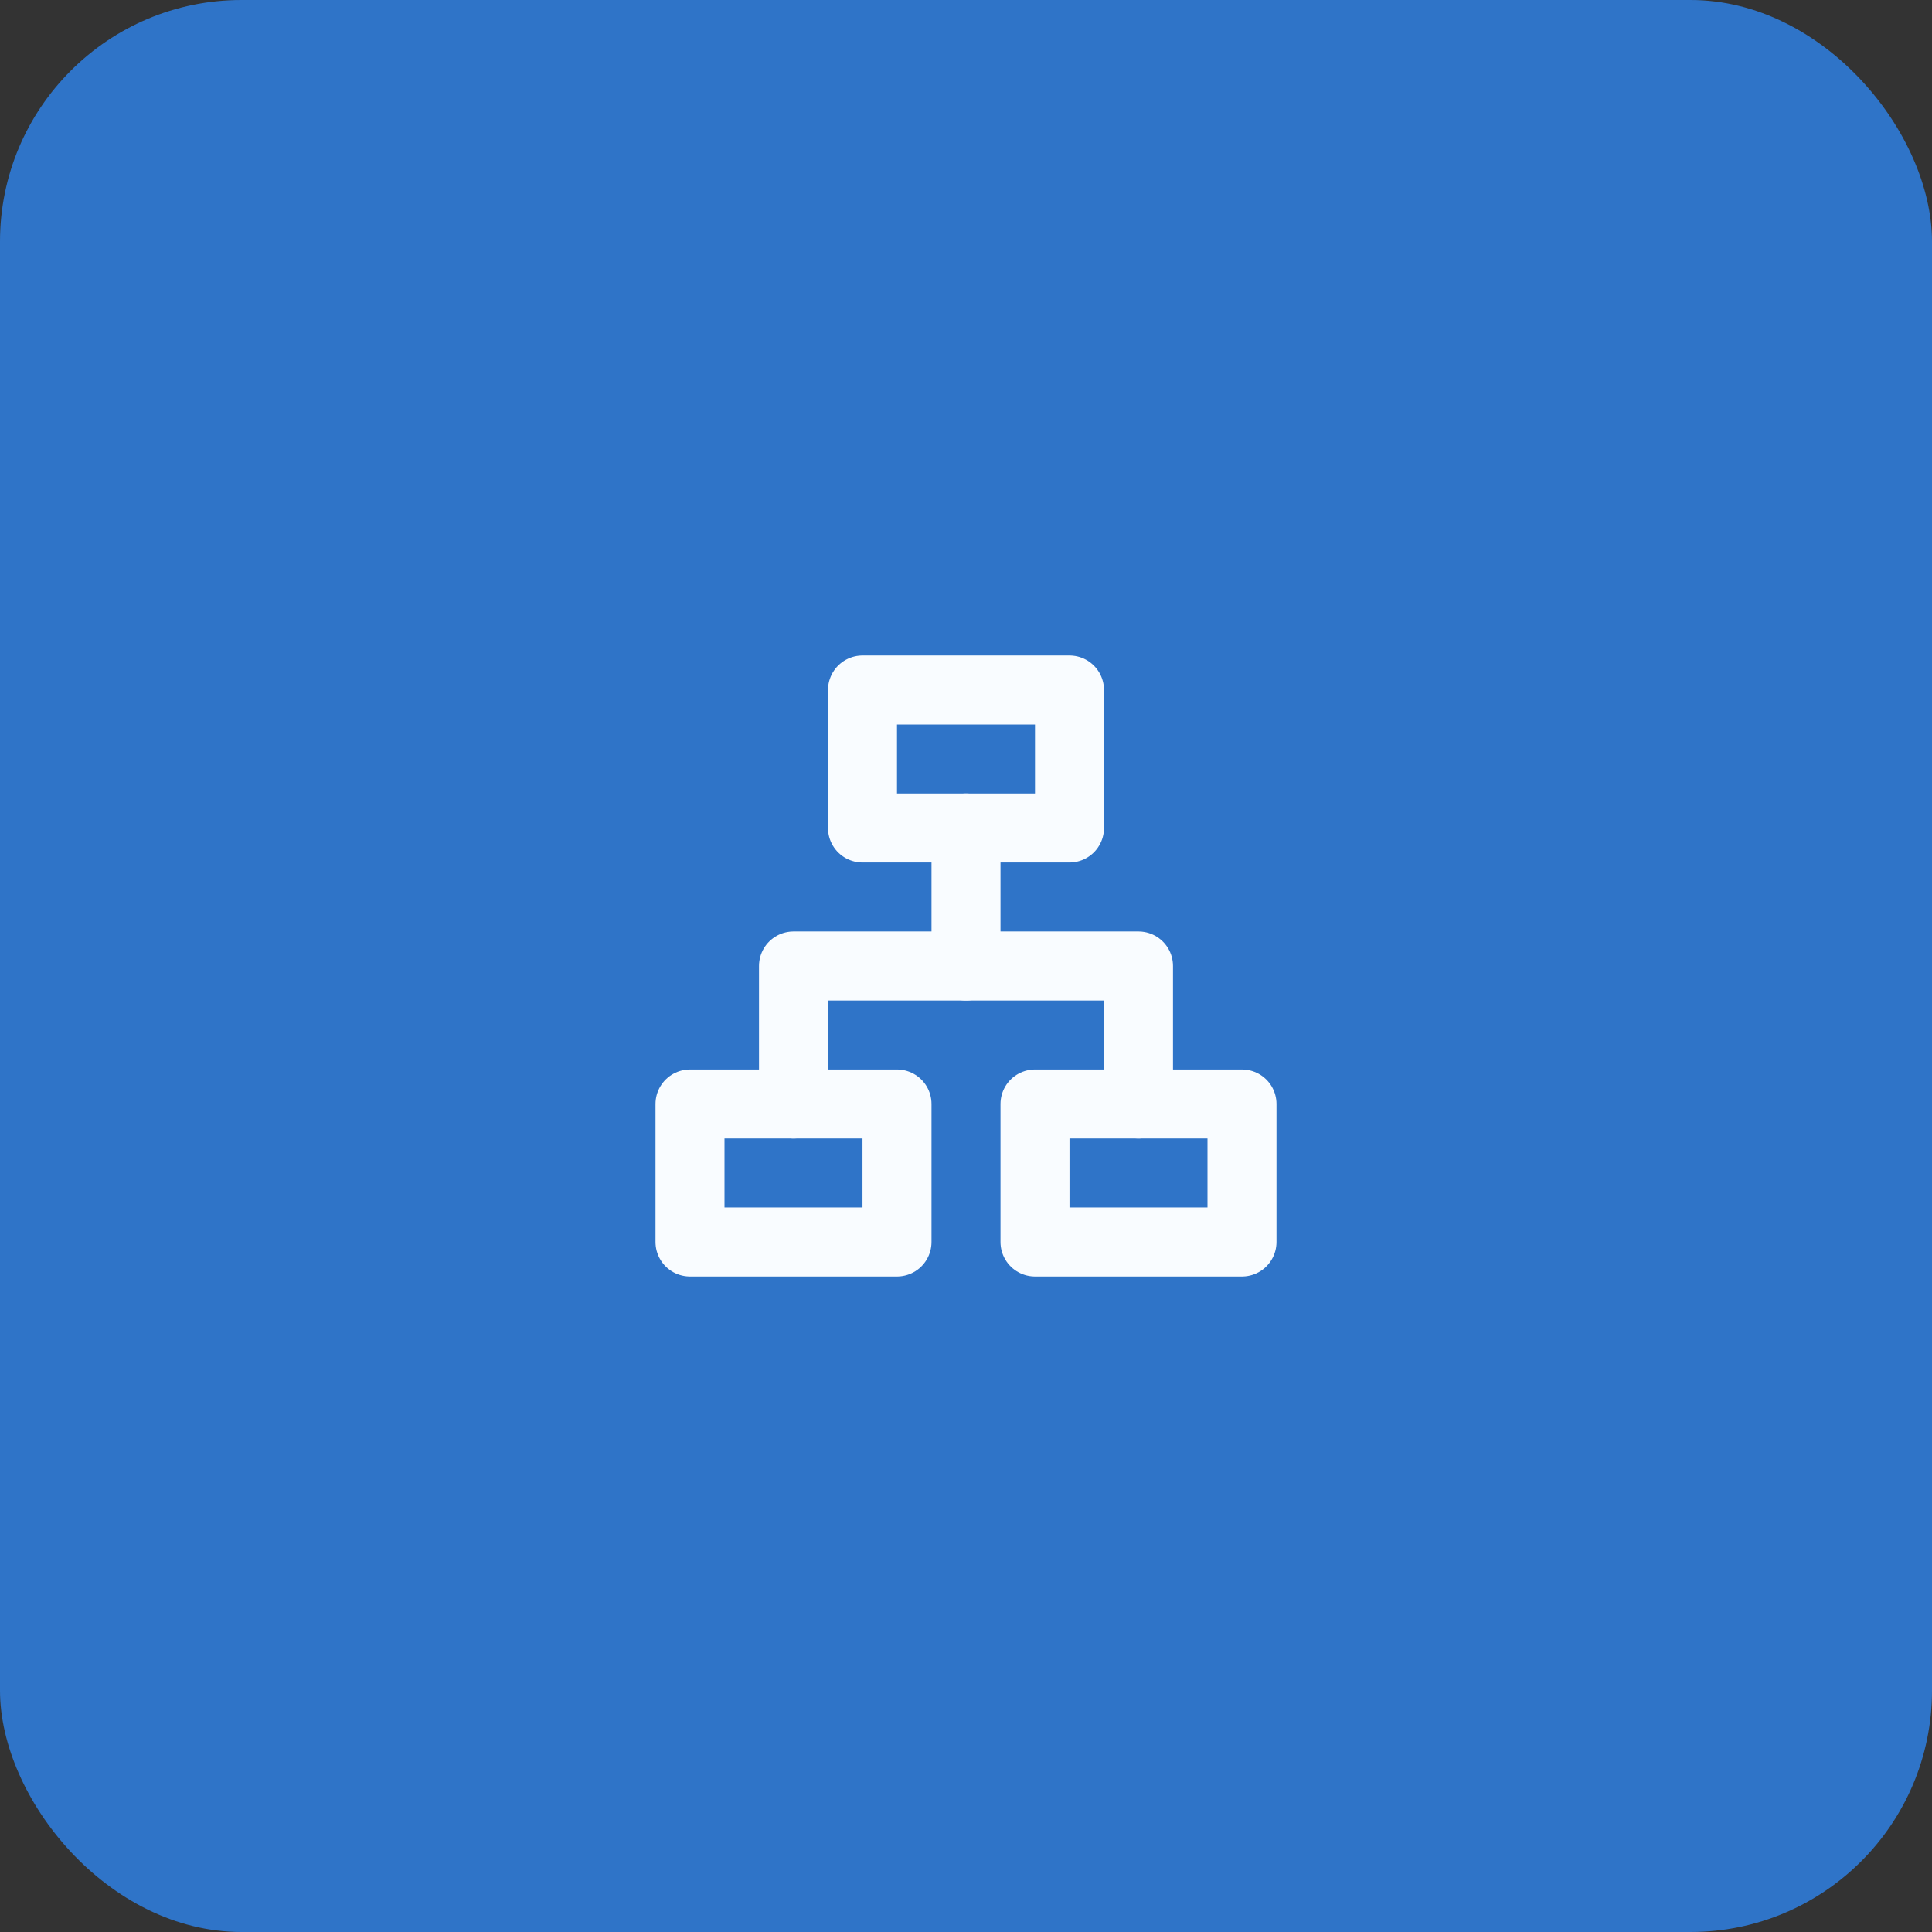
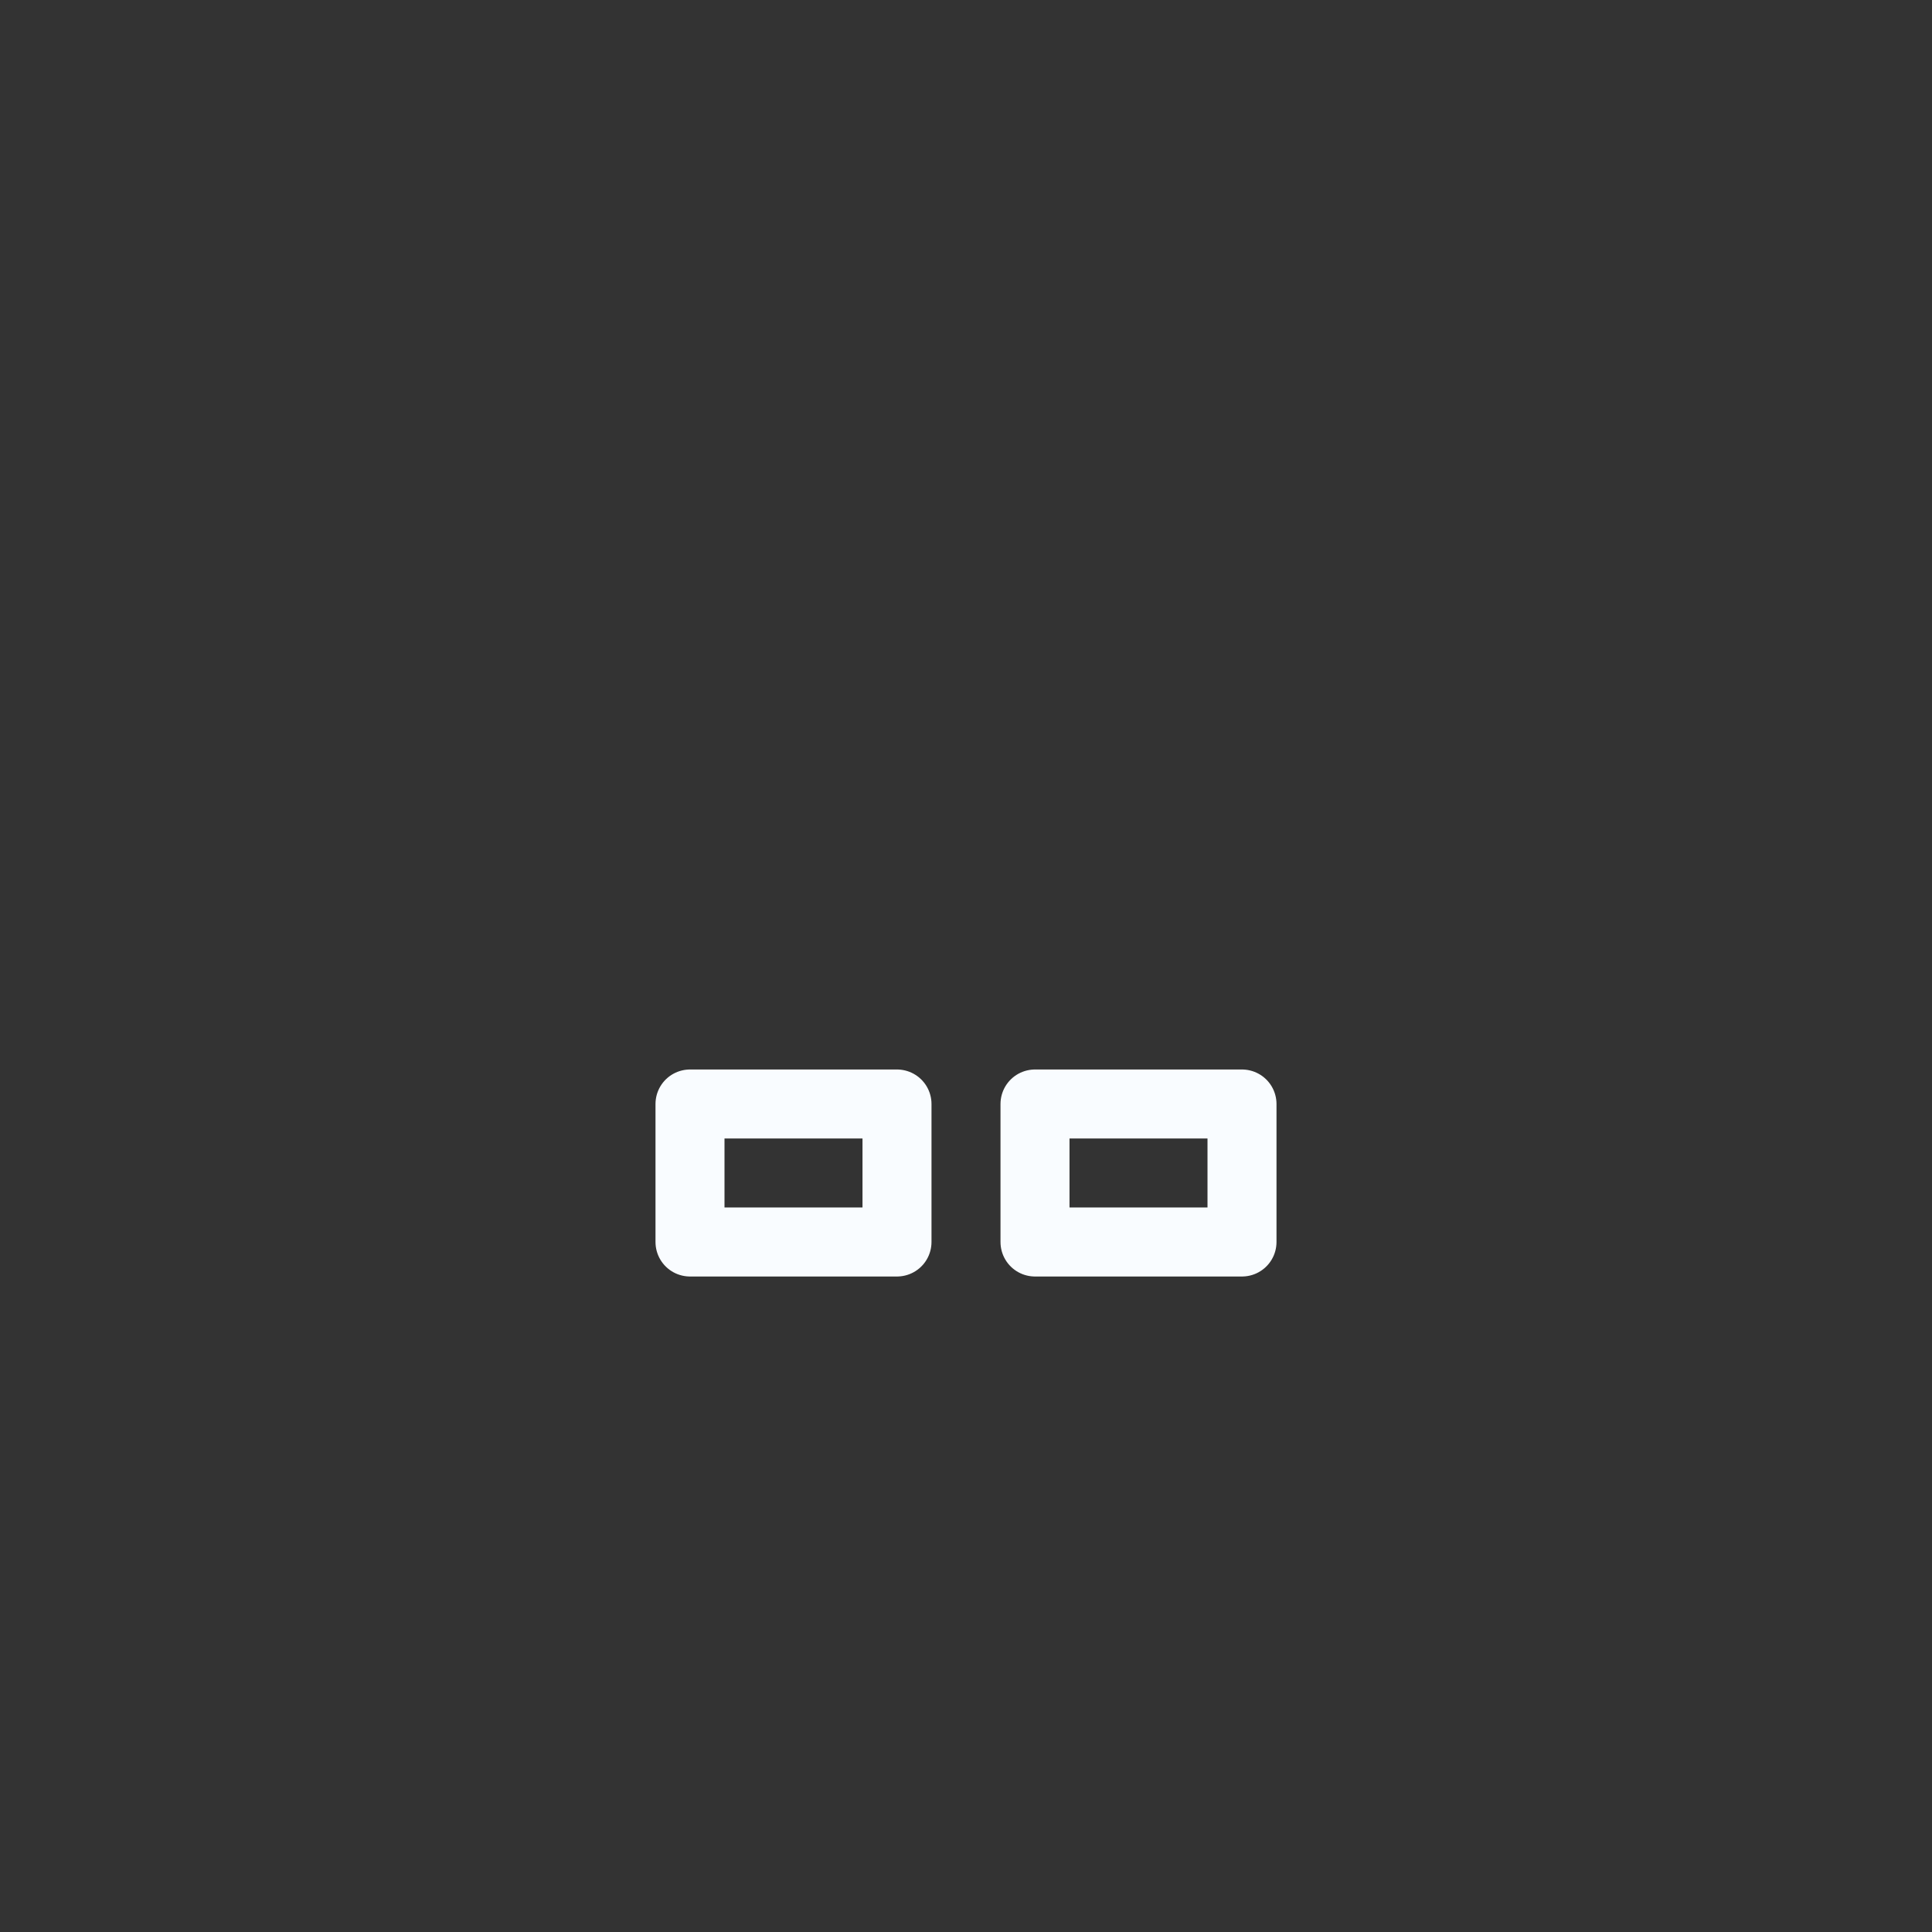
<svg xmlns="http://www.w3.org/2000/svg" width="56" height="56" viewBox="0 0 56 56" fill="none">
  <rect x="0" y="0" width="56" height="56" fill="#333333" stroke="none" />
-   <rect width="56" height="56" rx="7" fill="#2F74C8" />
-   <rect x="25" y="20" width="6" height="4" stroke="#F9FCFF" stroke-width="2" stroke-linecap="round" stroke-linejoin="round" />
  <rect x="30" y="32" width="6" height="4" stroke="#F9FCFF" stroke-width="2" stroke-linecap="round" stroke-linejoin="round" />
  <rect x="20" y="32" width="6" height="4" stroke="#F9FCFF" stroke-width="2" stroke-linecap="round" stroke-linejoin="round" />
-   <path d="M23 32V28H33V32" stroke="#F9FCFF" stroke-width="2" stroke-linecap="round" stroke-linejoin="round" />
-   <path d="M28 28V24" stroke="#F9FCFF" stroke-width="2" stroke-linecap="round" stroke-linejoin="round" />
</svg>